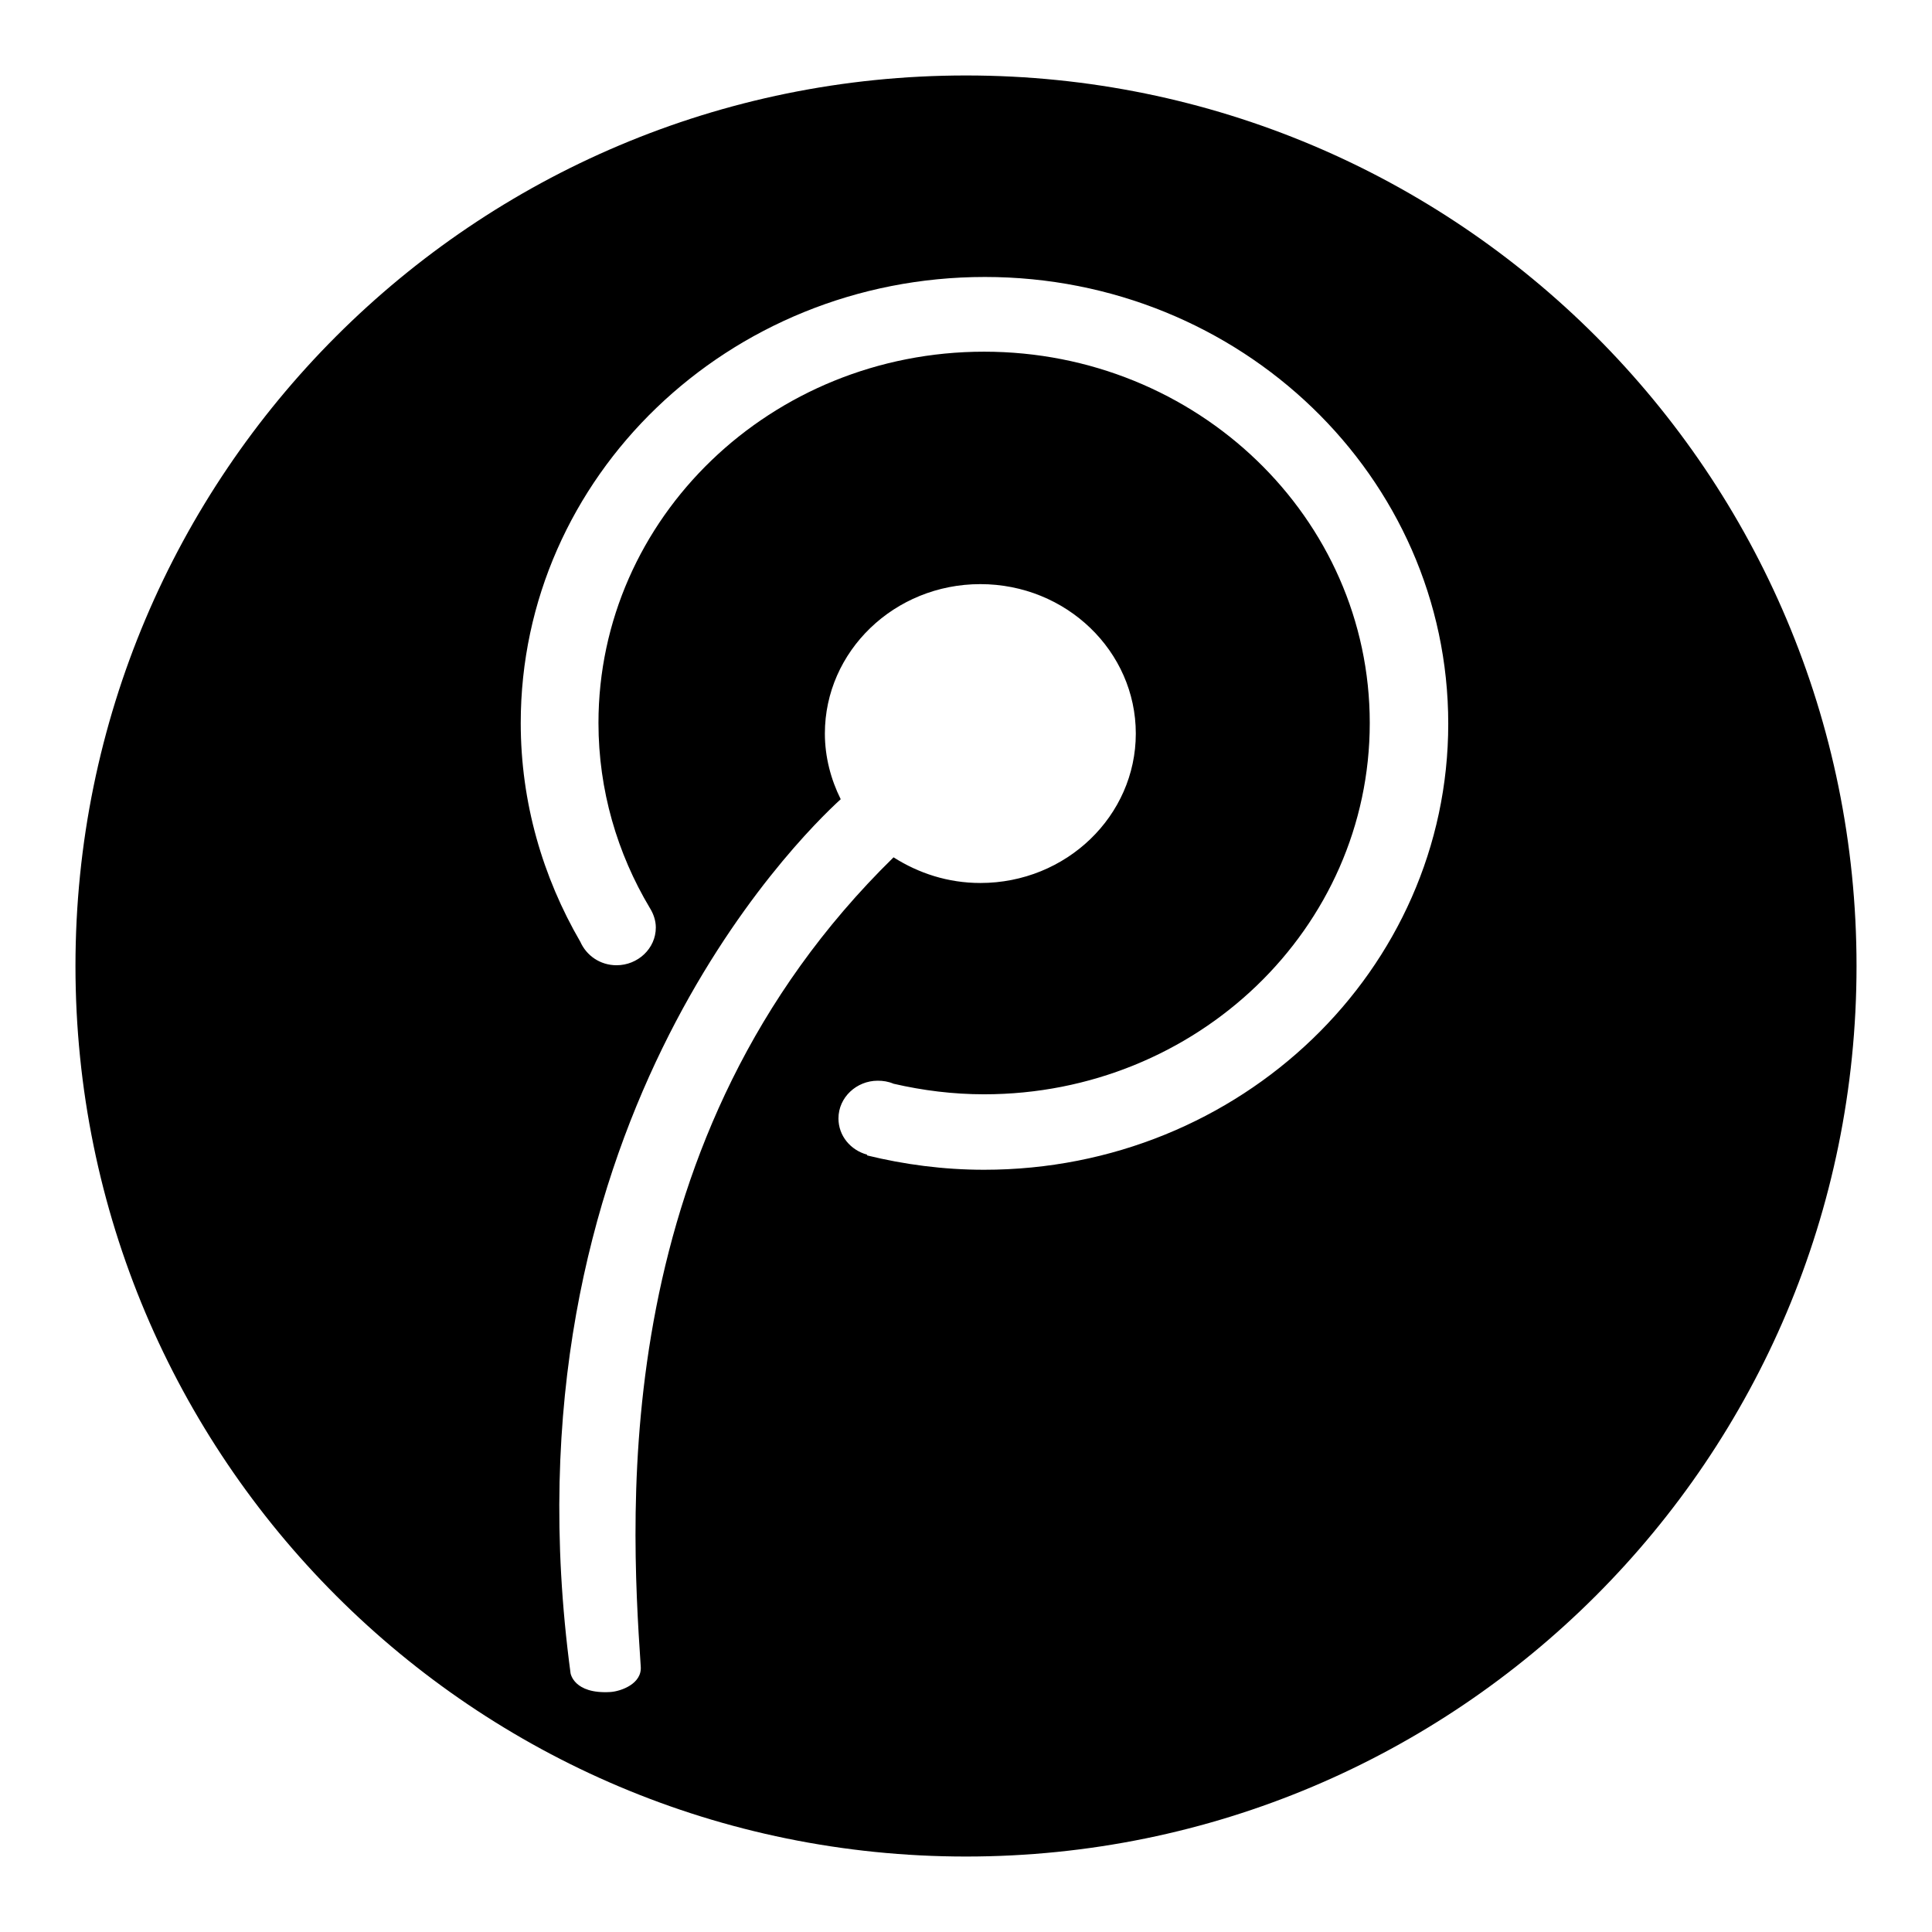
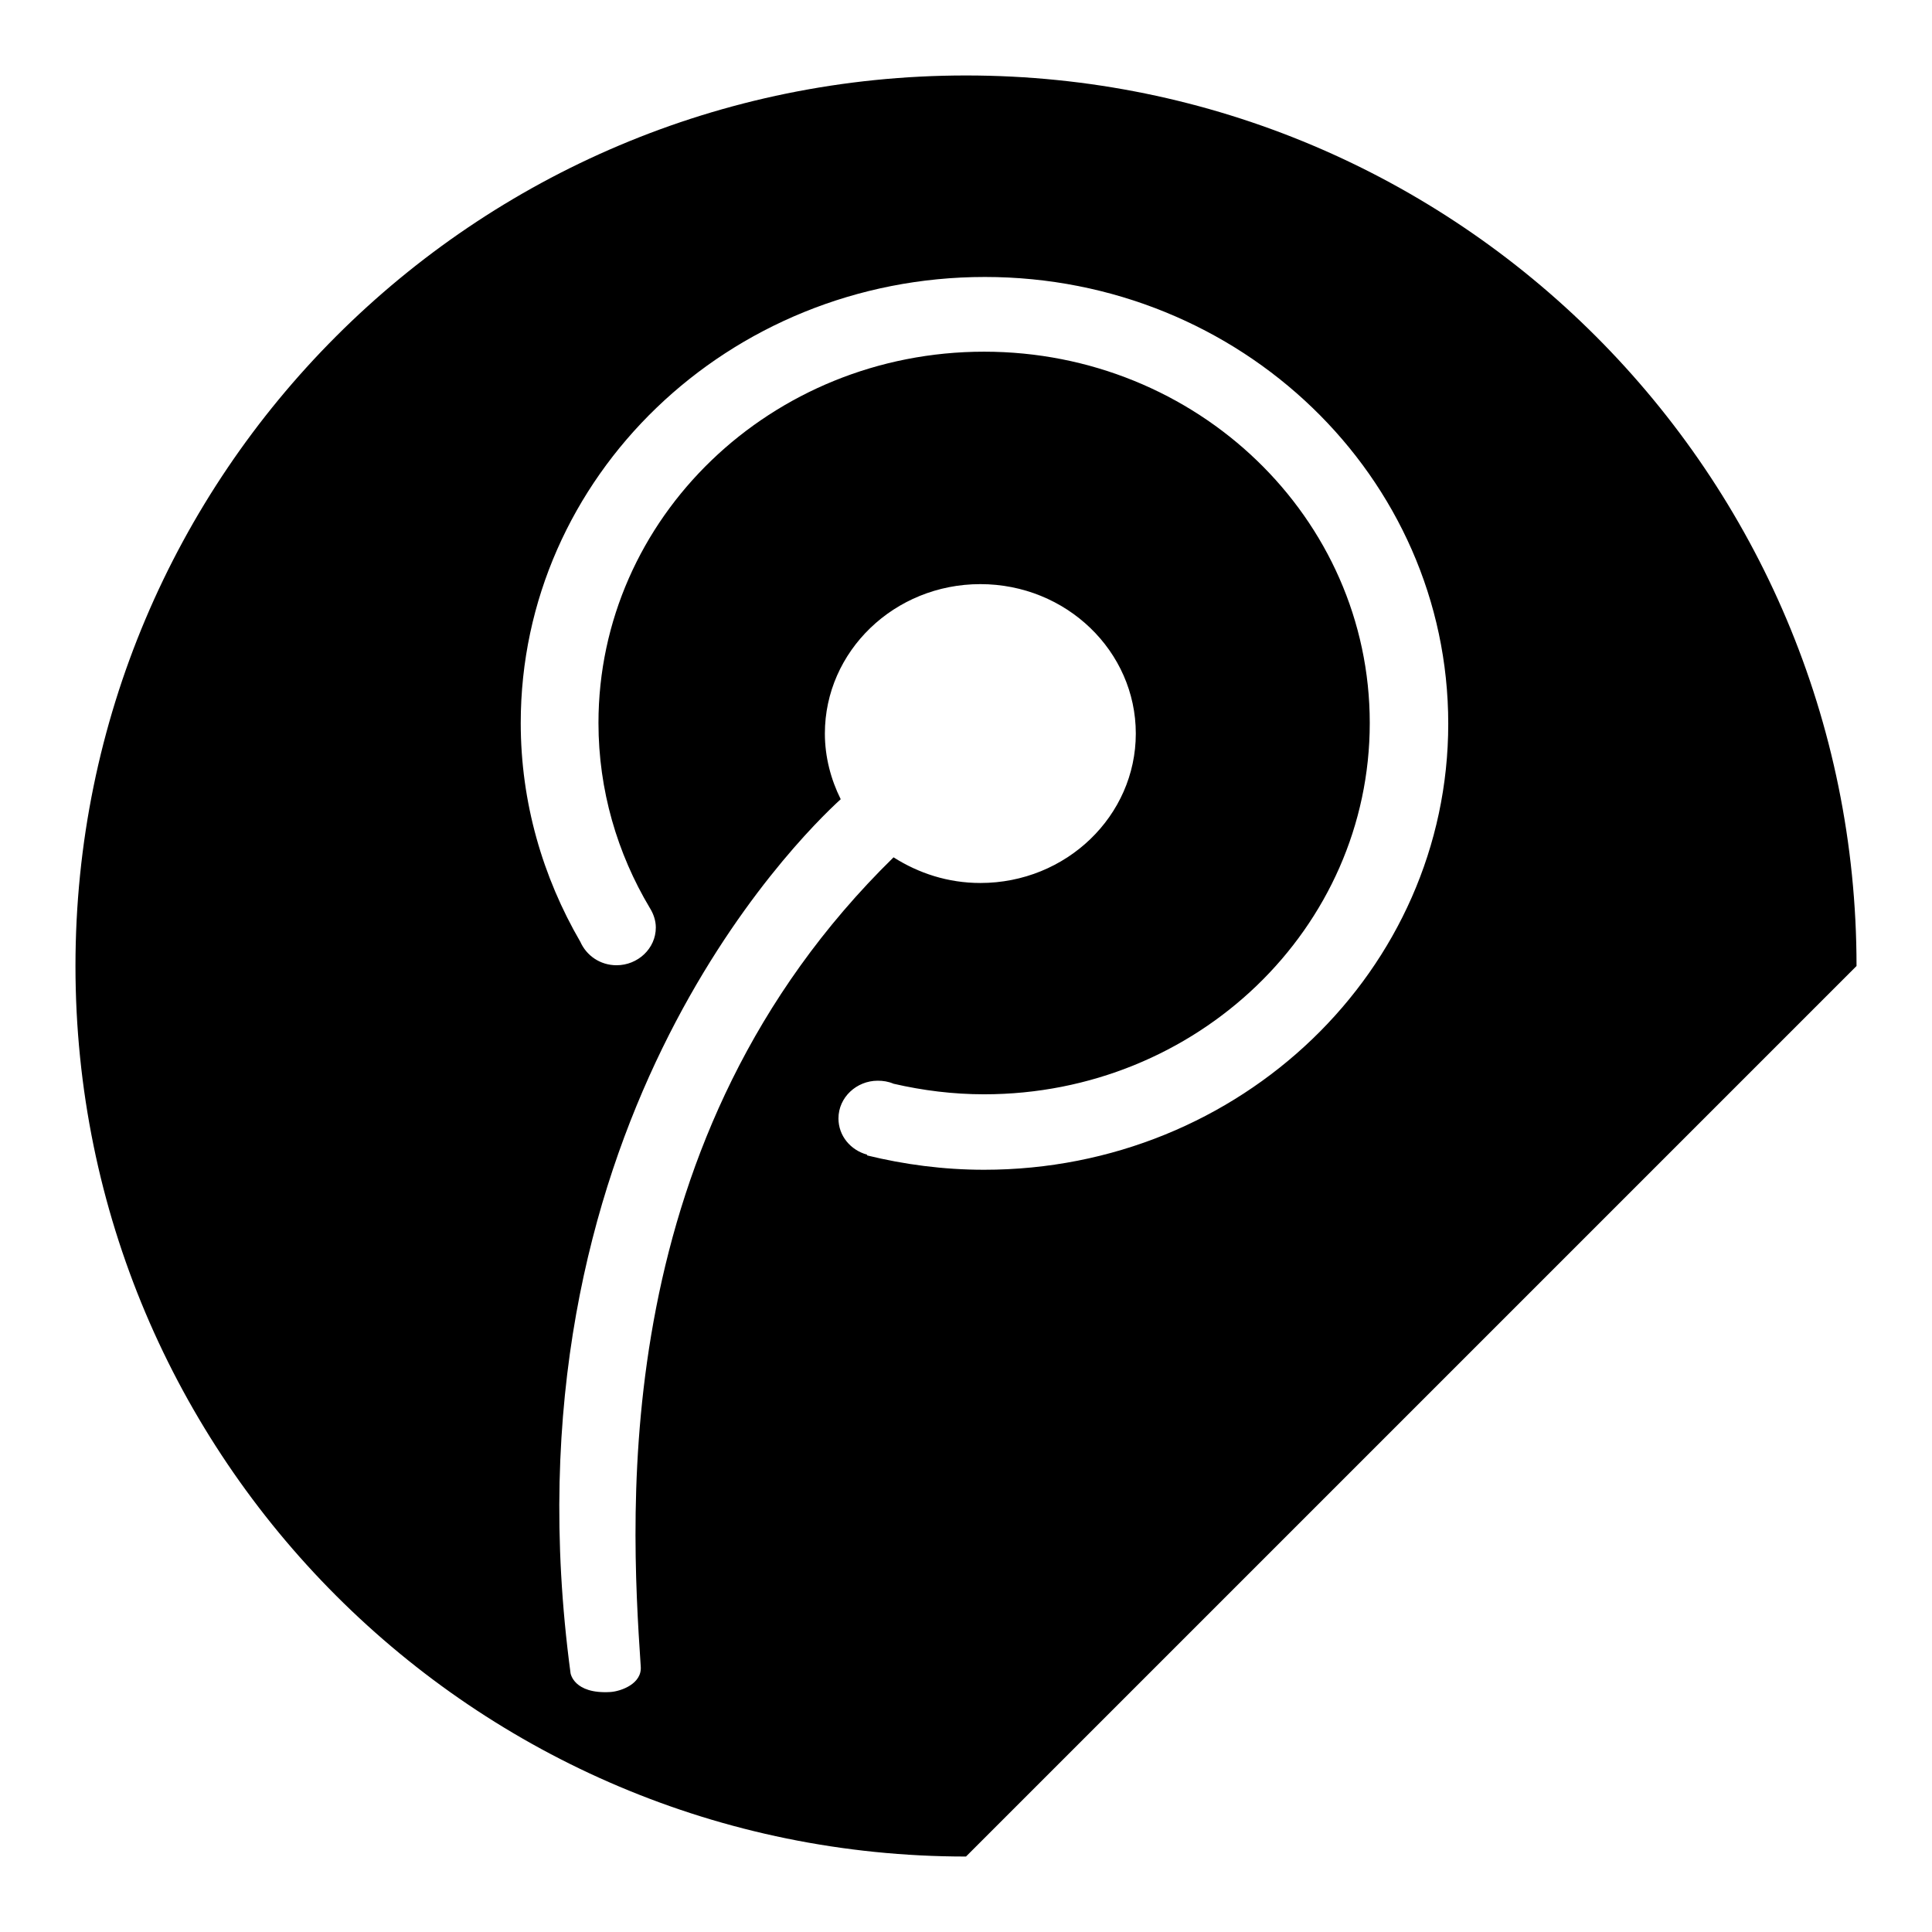
<svg xmlns="http://www.w3.org/2000/svg" version="1.1" x="0px" y="0px" viewBox="0 0 256 256" enable-background="new 0 0 256 256" xml:space="preserve">
  <g>
    <g>
-       <path fill="#000000" d="M128,246c-65.2,0-118-52.8-118-118C10,62.8,62.8,10,128,10c65.2,0,118,52.8,118,118C246,193.2,193.2,246,128,246z M75.6,221.7c0,0,0.4,2.8,5.3,2.5c1.4-0.1,4.2-1.1,4-3.4c-1.4-20.9-4.3-70.2,33.5-107.2c3.3,2.1,7.2,3.4,11.5,3.4c11.4,0,20.6-8.9,20.6-19.8s-9.2-19.8-20.6-19.8s-20.6,8.9-20.6,19.8c0,3.1,0.8,6.1,2.1,8.7C105.7,111.1,66,150.1,75.6,221.7z M130.5,36.7C96.5,36.7,69,63.2,69,95.8c0,10.5,2.9,20.4,7.9,29c0.8,1.8,2.6,3.1,4.8,3.1c2.8,0,5.2-2.2,5.2-5c0-0.9-0.3-1.8-0.8-2.6l0,0c-4.3-7.2-6.8-15.6-6.8-24.5c0-27.2,22.9-49.2,51.1-49.2c28.2,0,51.1,22,51.1,49.2c0,27.2-22.9,49.2-51.1,49.2c-4.1,0-8.1-0.5-12-1.4c-0.7-0.3-1.4-0.4-2.1-0.4c-2.8,0-5.2,2.2-5.2,5c0,2.3,1.6,4.2,3.8,4.8l0,0.1c4.9,1.2,10.1,1.9,15.5,1.9c34,0,61.5-26.5,61.5-59.1C191.9,63.2,164.4,36.7,130.5,36.7z" />
+       <path fill="#000000" d="M128,246c-65.2,0-118-52.8-118-118C10,62.8,62.8,10,128,10c65.2,0,118,52.8,118,118z M75.6,221.7c0,0,0.4,2.8,5.3,2.5c1.4-0.1,4.2-1.1,4-3.4c-1.4-20.9-4.3-70.2,33.5-107.2c3.3,2.1,7.2,3.4,11.5,3.4c11.4,0,20.6-8.9,20.6-19.8s-9.2-19.8-20.6-19.8s-20.6,8.9-20.6,19.8c0,3.1,0.8,6.1,2.1,8.7C105.7,111.1,66,150.1,75.6,221.7z M130.5,36.7C96.5,36.7,69,63.2,69,95.8c0,10.5,2.9,20.4,7.9,29c0.8,1.8,2.6,3.1,4.8,3.1c2.8,0,5.2-2.2,5.2-5c0-0.9-0.3-1.8-0.8-2.6l0,0c-4.3-7.2-6.8-15.6-6.8-24.5c0-27.2,22.9-49.2,51.1-49.2c28.2,0,51.1,22,51.1,49.2c0,27.2-22.9,49.2-51.1,49.2c-4.1,0-8.1-0.5-12-1.4c-0.7-0.3-1.4-0.4-2.1-0.4c-2.8,0-5.2,2.2-5.2,5c0,2.3,1.6,4.2,3.8,4.8l0,0.1c4.9,1.2,10.1,1.9,15.5,1.9c34,0,61.5-26.5,61.5-59.1C191.9,63.2,164.4,36.7,130.5,36.7z" />
    </g>
  </g>
</svg>